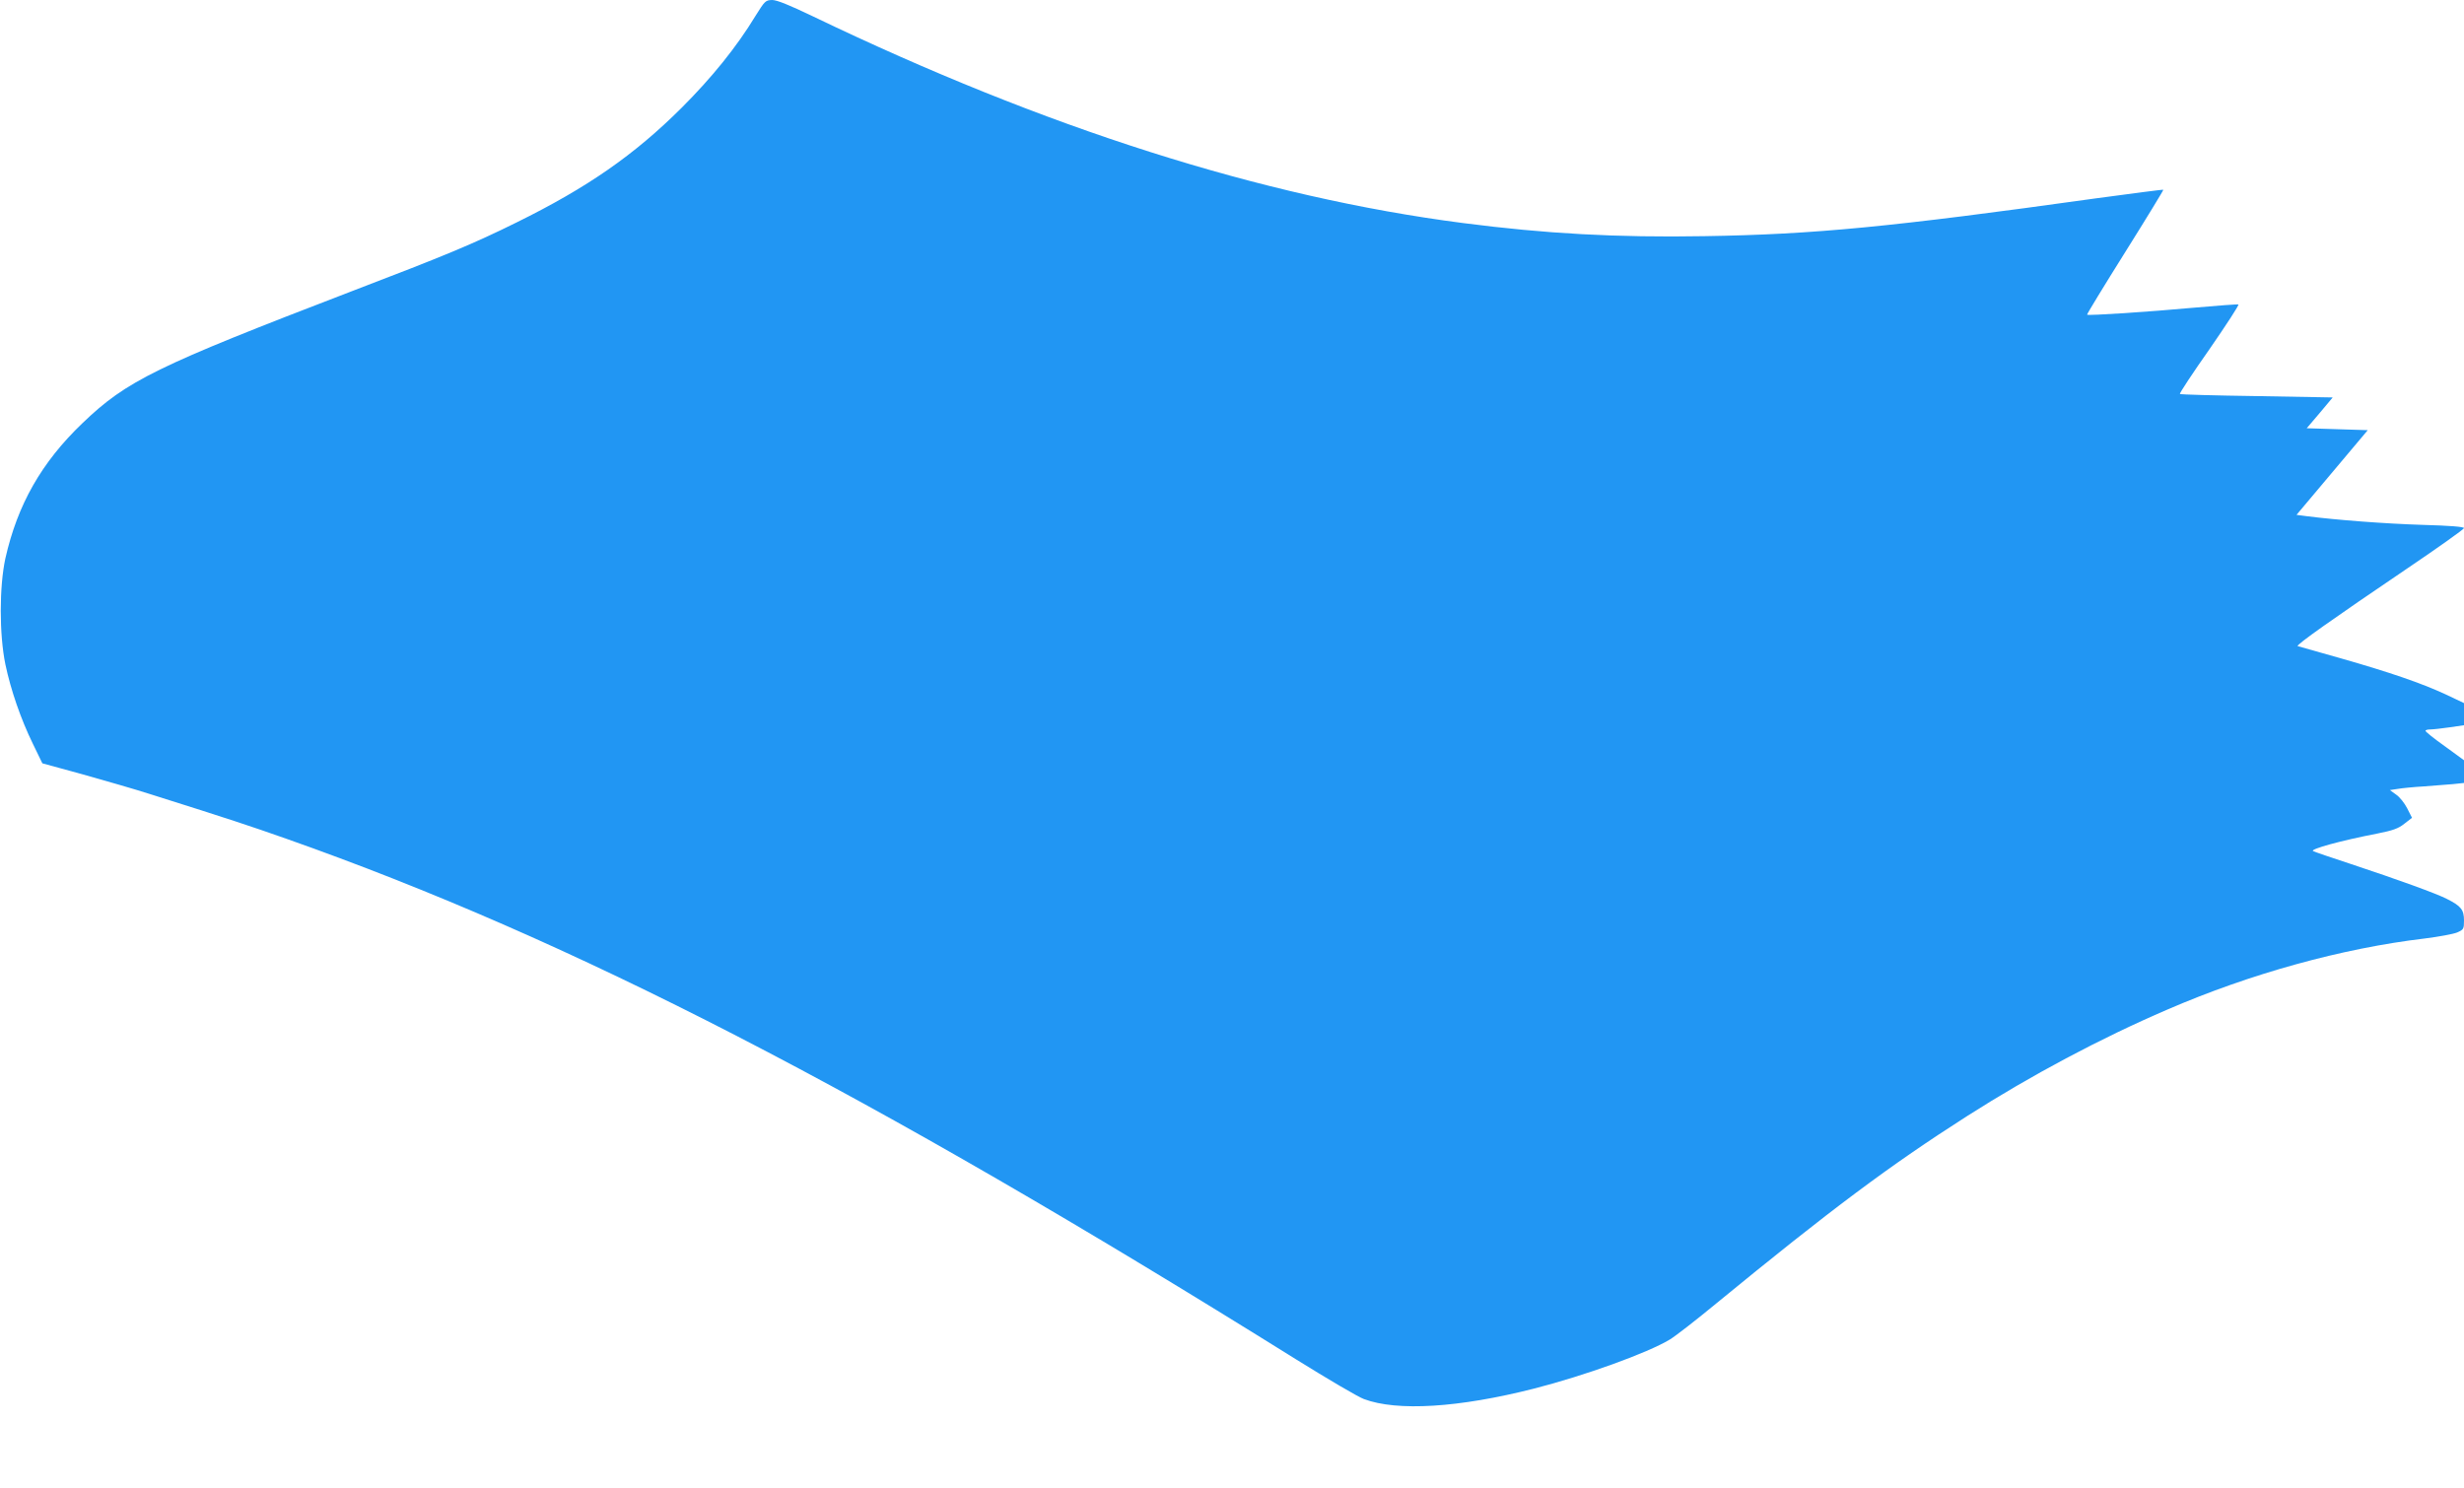
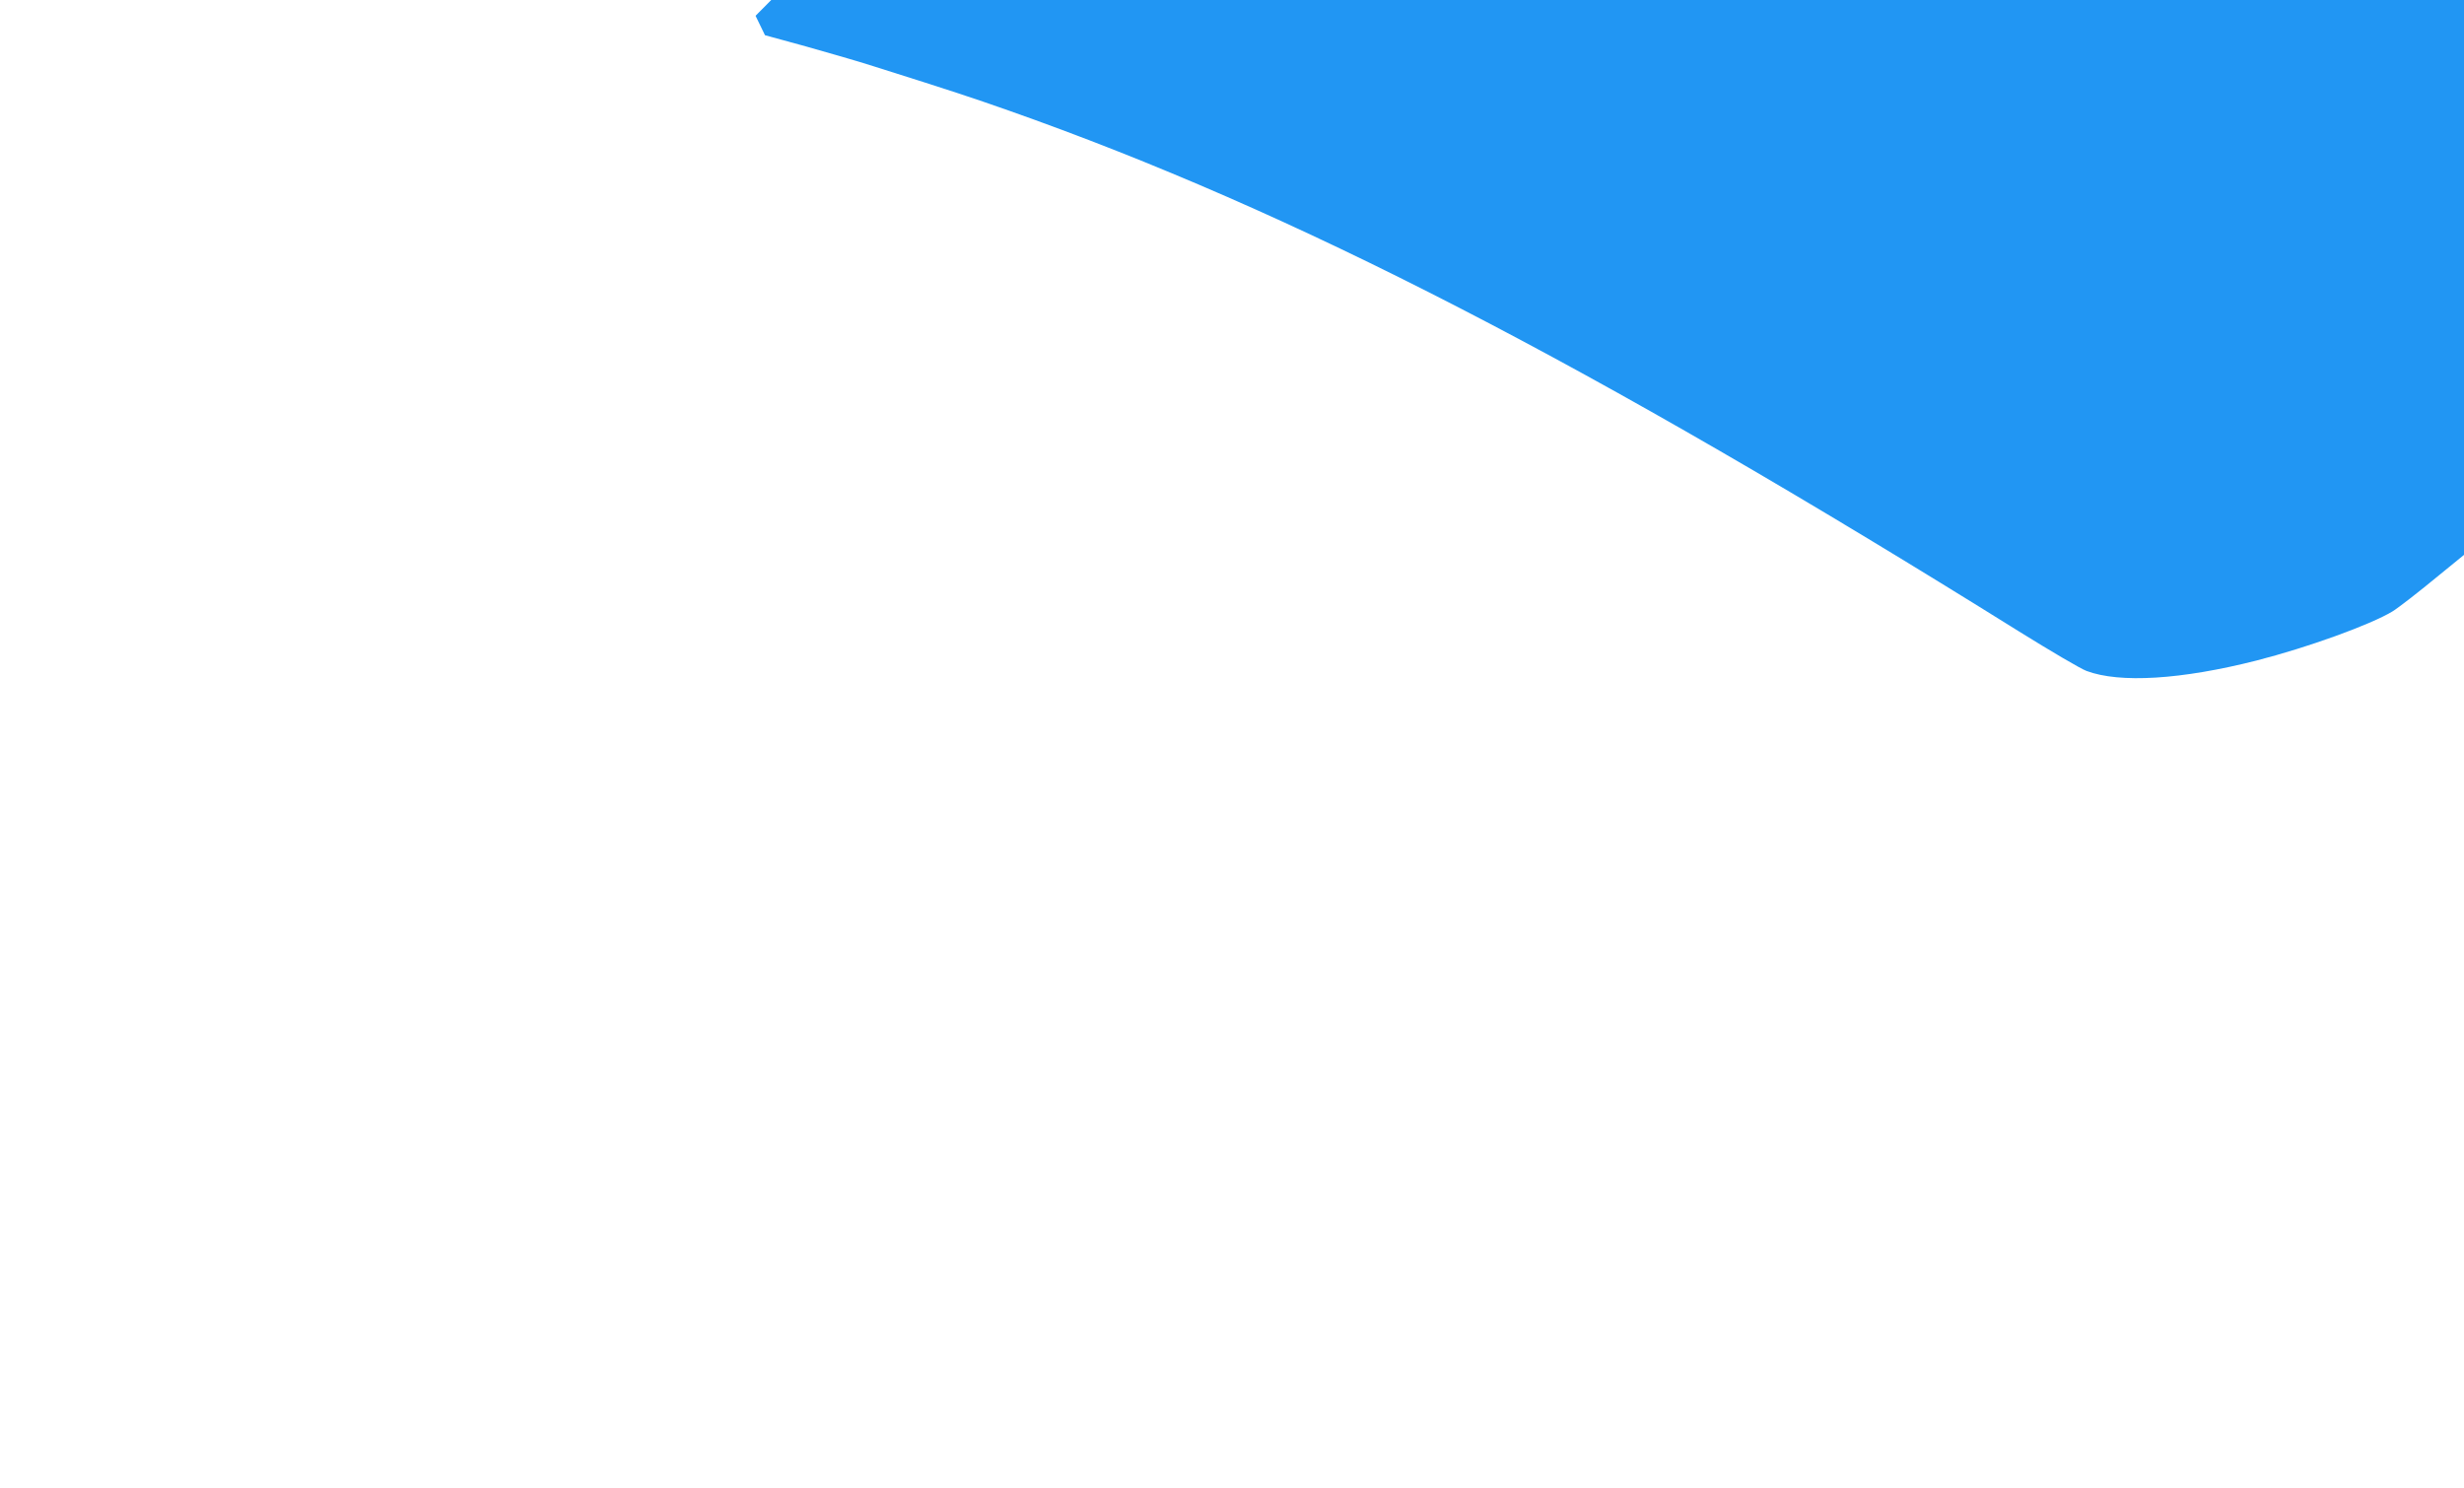
<svg xmlns="http://www.w3.org/2000/svg" version="1.0" width="1280pt" height="773pt" viewBox="0 0 1280 773" preserveAspectRatio="xMidYMid meet">
  <g transform="translate(0,773) scale(0.1,-0.1)" fill="#2196f3" stroke="none">
-     <path d="M3925 7648 c-99 -163 -227 -321 -384 -478 -246 -245 -489 -414 -856 -595 -226 -112 -373 -173 -860 -359 -1016 -390 -1167 -464 -1397 -685 -213 -204 -337 -423 -400 -702 -32 -147 -32 -396 0 -551 28 -133 80 -284 143 -413 l49 -101 212 -58 c117 -33 274 -78 348 -102 422 -133 514 -164 705 -231 1489 -525 3008 -1308 5248 -2706 164 -102 322 -195 352 -206 173 -65 493 -45 883 54 266 68 592 186 706 255 30 18 139 103 242 188 595 488 900 716 1304 974 331 211 689 402 1040 553 430 186 907 318 1337 369 72 9 147 23 167 31 34 15 36 18 36 63 0 55 -16 75 -88 111 -56 29 -259 102 -497 181 -104 34 -194 65 -199 68 -18 10 147 55 333 91 81 16 110 26 141 51 l40 31 -25 49 c-13 26 -39 59 -57 71 l-33 24 40 6 c22 4 83 10 135 13 52 4 121 9 153 12 l57 6 0 59 0 59 -100 73 c-55 39 -100 75 -100 80 0 4 11 7 25 7 13 0 58 5 100 11 l75 11 0 58 0 57 -97 46 c-126 58 -285 113 -548 188 -115 33 -214 61 -219 62 -12 4 183 142 567 402 163 110 296 205 297 211 0 7 -71 13 -217 17 -192 6 -442 25 -600 45 l-53 7 185 220 185 220 -159 5 -158 5 68 80 67 80 -395 7 c-217 3 -397 8 -399 11 -3 3 66 108 154 233 87 126 155 230 150 232 -4 2 -110 -6 -235 -17 -228 -21 -545 -42 -551 -36 -2 2 87 148 198 325 111 177 200 323 198 324 -1 2 -160 -19 -353 -45 -1059 -148 -1461 -187 -2030 -196 -456 -8 -829 13 -1254 68 -1045 135 -2172 494 -3378 1074 -123 59 -187 85 -212 85 -34 -1 -38 -5 -86 -82z" />
+     <path d="M3925 7648 l49 -101 212 -58 c117 -33 274 -78 348 -102 422 -133 514 -164 705 -231 1489 -525 3008 -1308 5248 -2706 164 -102 322 -195 352 -206 173 -65 493 -45 883 54 266 68 592 186 706 255 30 18 139 103 242 188 595 488 900 716 1304 974 331 211 689 402 1040 553 430 186 907 318 1337 369 72 9 147 23 167 31 34 15 36 18 36 63 0 55 -16 75 -88 111 -56 29 -259 102 -497 181 -104 34 -194 65 -199 68 -18 10 147 55 333 91 81 16 110 26 141 51 l40 31 -25 49 c-13 26 -39 59 -57 71 l-33 24 40 6 c22 4 83 10 135 13 52 4 121 9 153 12 l57 6 0 59 0 59 -100 73 c-55 39 -100 75 -100 80 0 4 11 7 25 7 13 0 58 5 100 11 l75 11 0 58 0 57 -97 46 c-126 58 -285 113 -548 188 -115 33 -214 61 -219 62 -12 4 183 142 567 402 163 110 296 205 297 211 0 7 -71 13 -217 17 -192 6 -442 25 -600 45 l-53 7 185 220 185 220 -159 5 -158 5 68 80 67 80 -395 7 c-217 3 -397 8 -399 11 -3 3 66 108 154 233 87 126 155 230 150 232 -4 2 -110 -6 -235 -17 -228 -21 -545 -42 -551 -36 -2 2 87 148 198 325 111 177 200 323 198 324 -1 2 -160 -19 -353 -45 -1059 -148 -1461 -187 -2030 -196 -456 -8 -829 13 -1254 68 -1045 135 -2172 494 -3378 1074 -123 59 -187 85 -212 85 -34 -1 -38 -5 -86 -82z" />
  </g>
</svg>